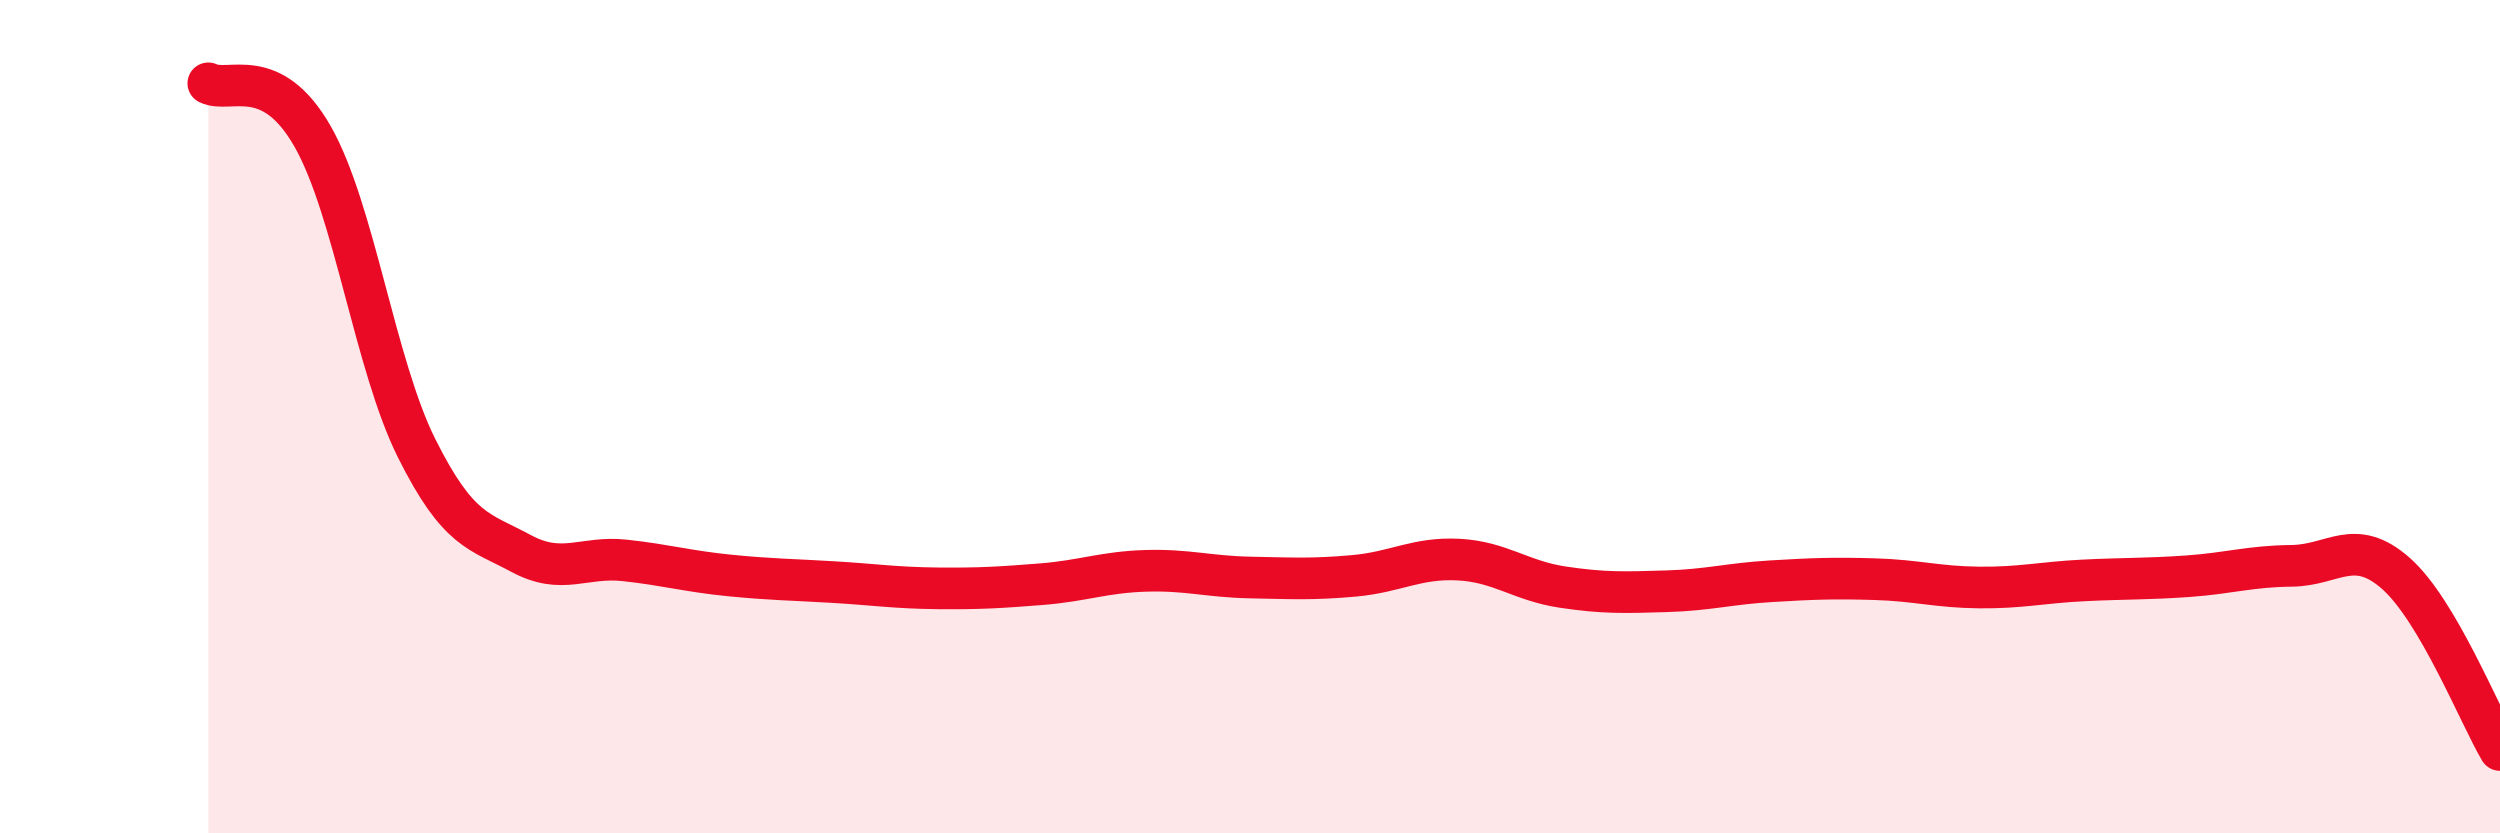
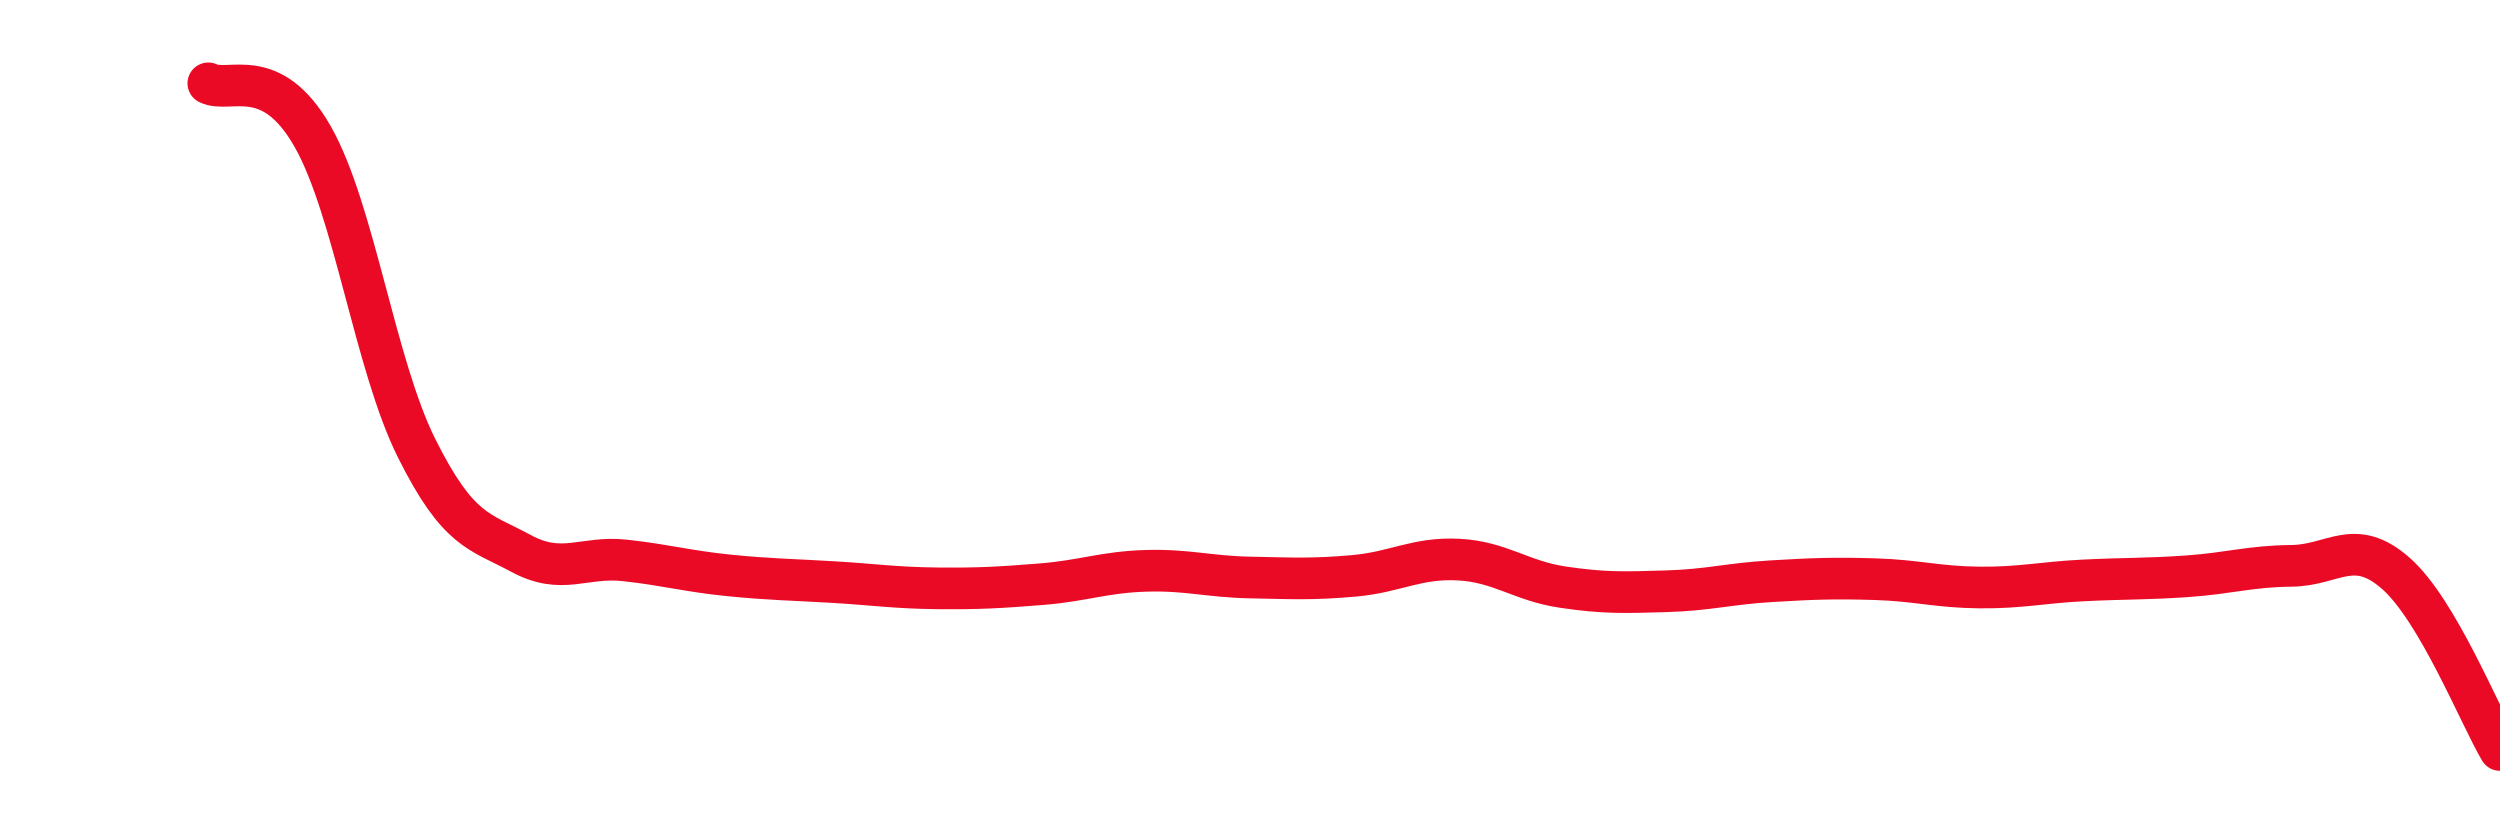
<svg xmlns="http://www.w3.org/2000/svg" width="60" height="20" viewBox="0 0 60 20">
-   <path d="M 5,2 C 5.5,2.25 6.5,1.52 7.5,3.27 C 8.5,5.02 9,8.76 10,10.76 C 11,12.76 11.5,12.74 12.5,13.28 C 13.5,13.82 14,13.34 15,13.45 C 16,13.56 16.5,13.71 17.5,13.81 C 18.5,13.91 19,13.91 20,13.97 C 21,14.03 21.5,14.11 22.5,14.12 C 23.5,14.13 24,14.1 25,14.02 C 26,13.94 26.5,13.73 27.5,13.7 C 28.5,13.67 29,13.84 30,13.86 C 31,13.88 31.5,13.91 32.5,13.82 C 33.5,13.73 34,13.38 35,13.43 C 36,13.48 36.5,13.94 37.5,14.09 C 38.5,14.24 39,14.22 40,14.19 C 41,14.16 41.5,14.01 42.5,13.95 C 43.5,13.89 44,13.87 45,13.9 C 46,13.93 46.5,14.09 47.5,14.1 C 48.5,14.11 49,13.98 50,13.93 C 51,13.88 51.5,13.9 52.5,13.83 C 53.5,13.76 54,13.59 55,13.58 C 56,13.57 56.5,12.88 57.5,13.76 C 58.5,14.64 59.5,17.15 60,18L60 20L5 20Z" fill="#EB0A25" opacity="0.1" stroke-linecap="round" stroke-linejoin="round" />
  <path d="M 5,2 C 5.5,2.25 6.5,1.52 7.5,3.27 C 8.5,5.02 9,8.76 10,10.76 C 11,12.76 11.5,12.74 12.5,13.28 C 13.5,13.82 14,13.34 15,13.45 C 16,13.56 16.5,13.71 17.5,13.81 C 18.5,13.91 19,13.91 20,13.97 C 21,14.03 21.5,14.11 22.5,14.12 C 23.5,14.13 24,14.1 25,14.02 C 26,13.94 26.5,13.73 27.5,13.7 C 28.5,13.67 29,13.84 30,13.86 C 31,13.88 31.5,13.91 32.5,13.82 C 33.5,13.73 34,13.38 35,13.43 C 36,13.48 36.5,13.94 37.5,14.09 C 38.5,14.24 39,14.22 40,14.19 C 41,14.16 41.5,14.01 42.5,13.95 C 43.5,13.89 44,13.87 45,13.9 C 46,13.93 46.5,14.09 47.5,14.1 C 48.5,14.11 49,13.98 50,13.93 C 51,13.88 51.5,13.9 52.5,13.83 C 53.5,13.76 54,13.59 55,13.58 C 56,13.57 56.5,12.88 57.5,13.76 C 58.5,14.64 59.5,17.15 60,18" stroke="#EB0A25" stroke-width="1" fill="none" stroke-linecap="round" stroke-linejoin="round" />
</svg>